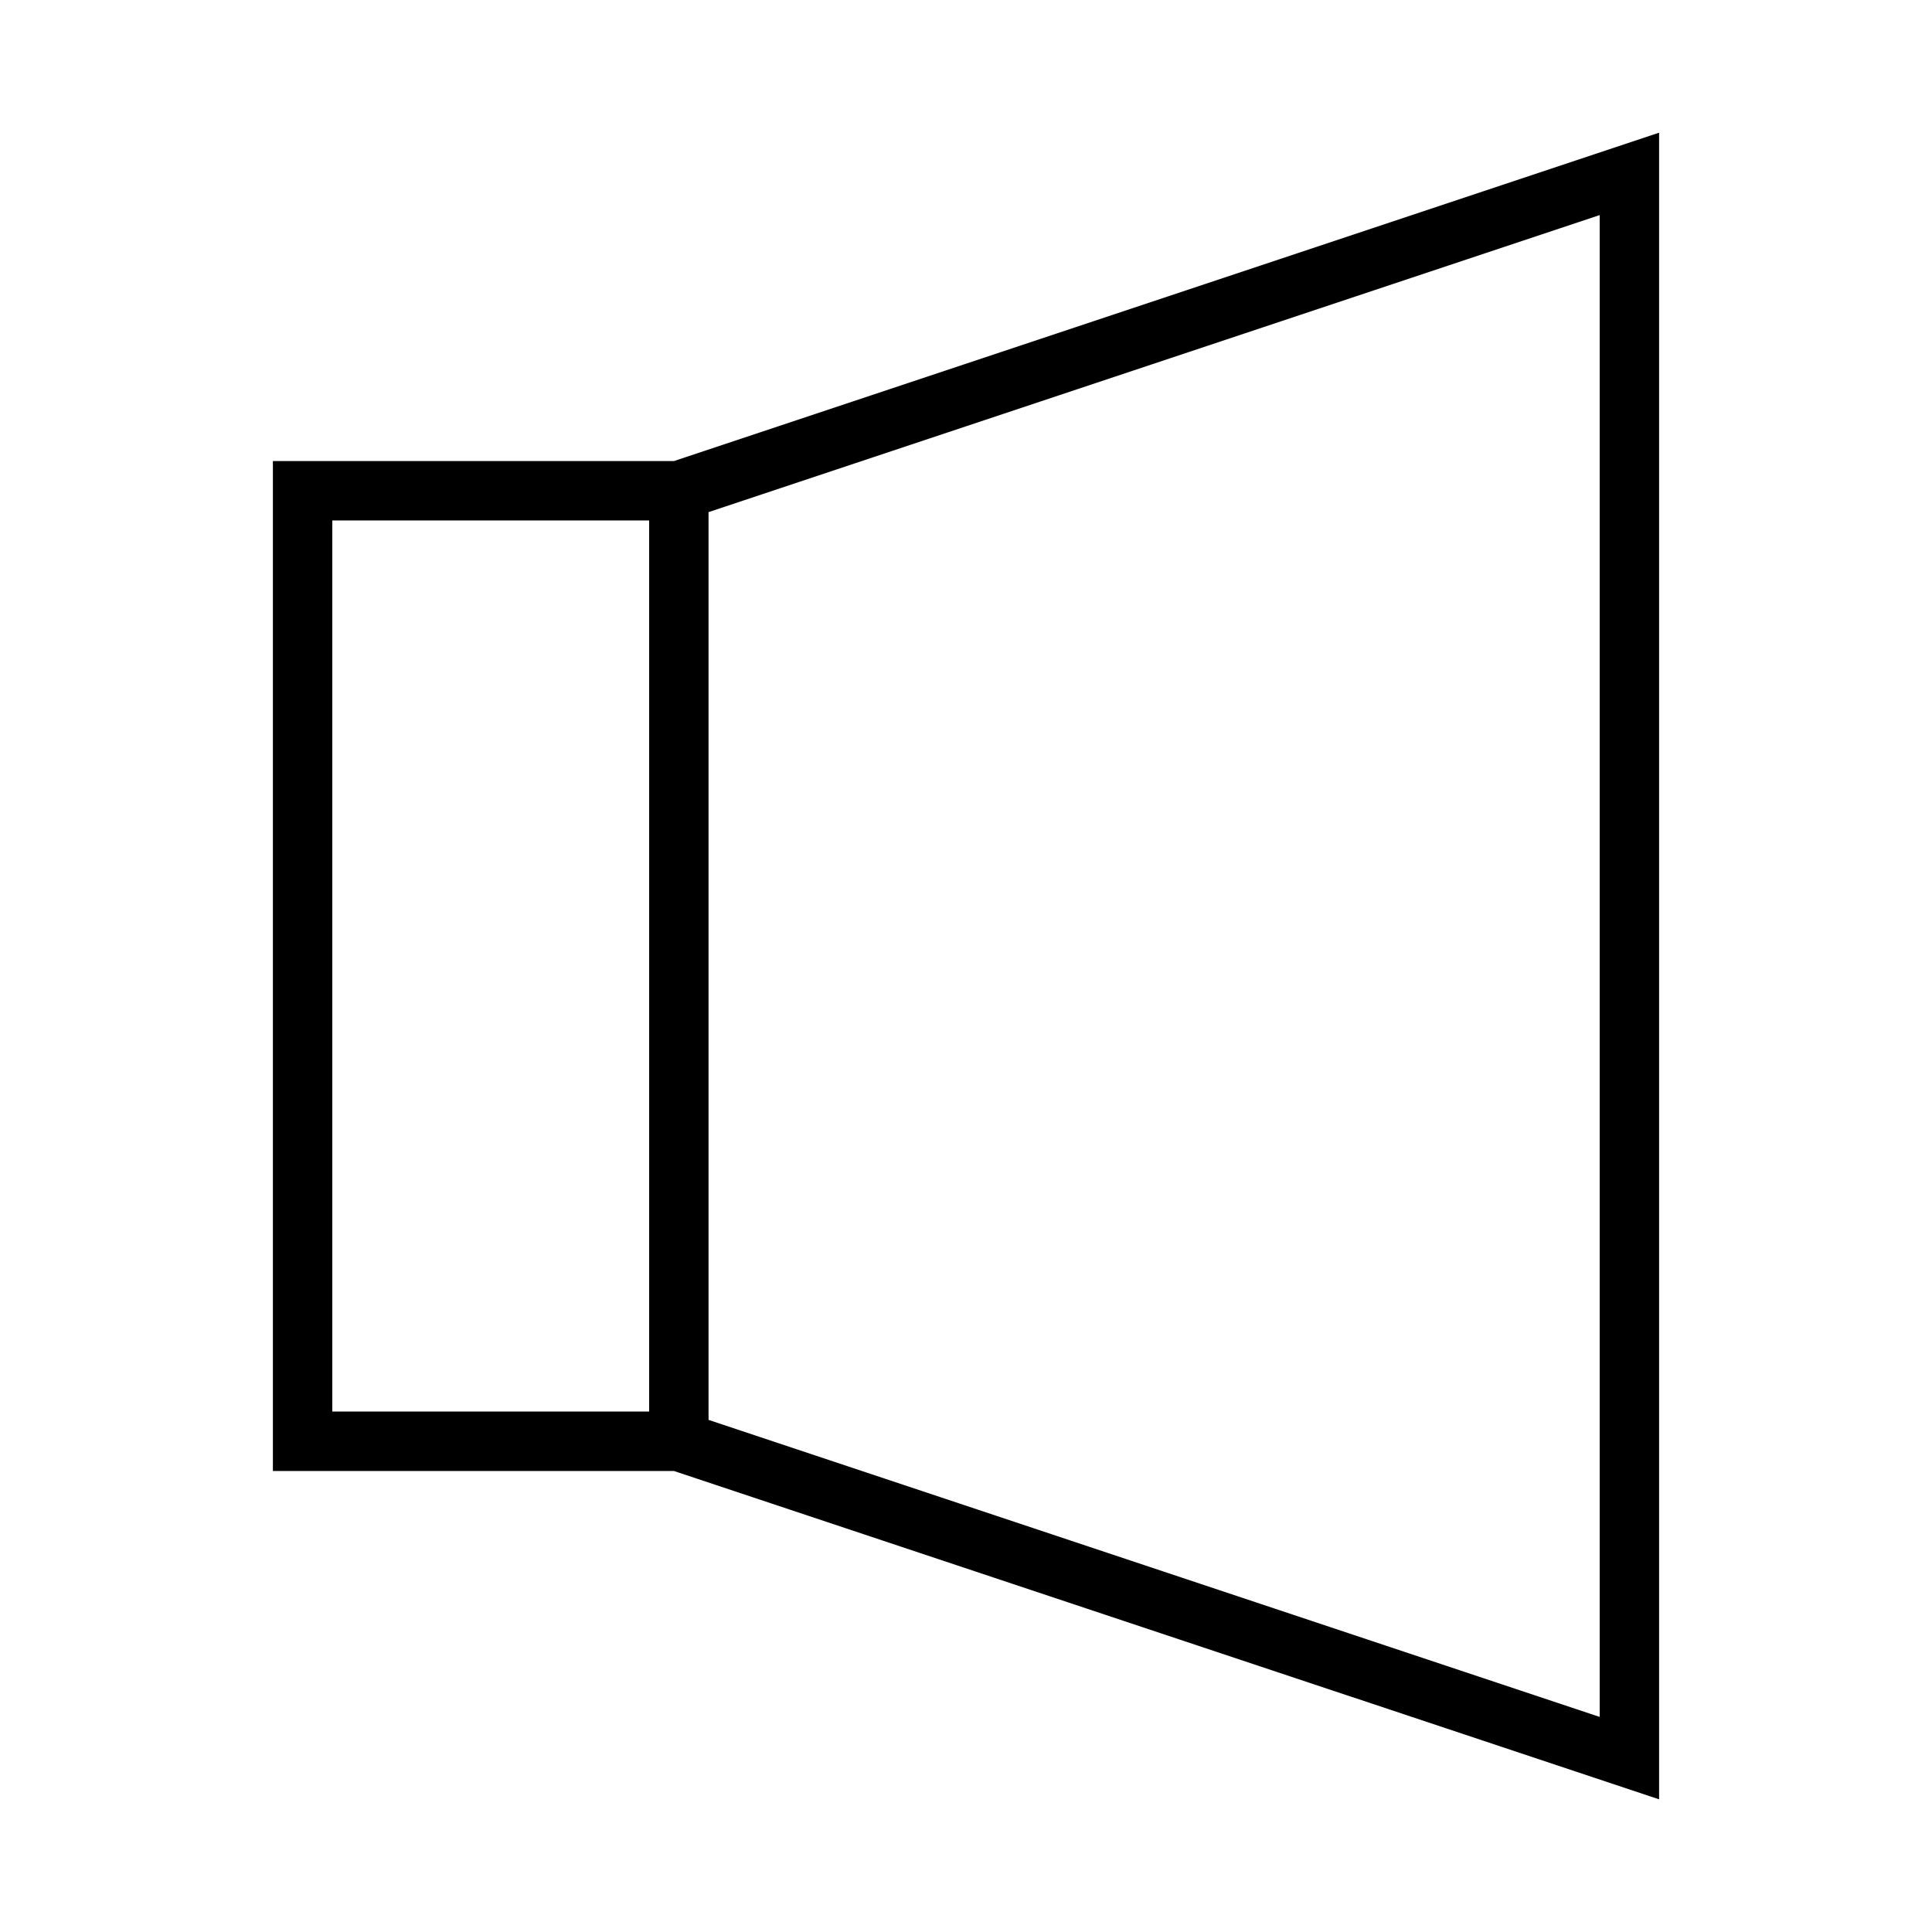
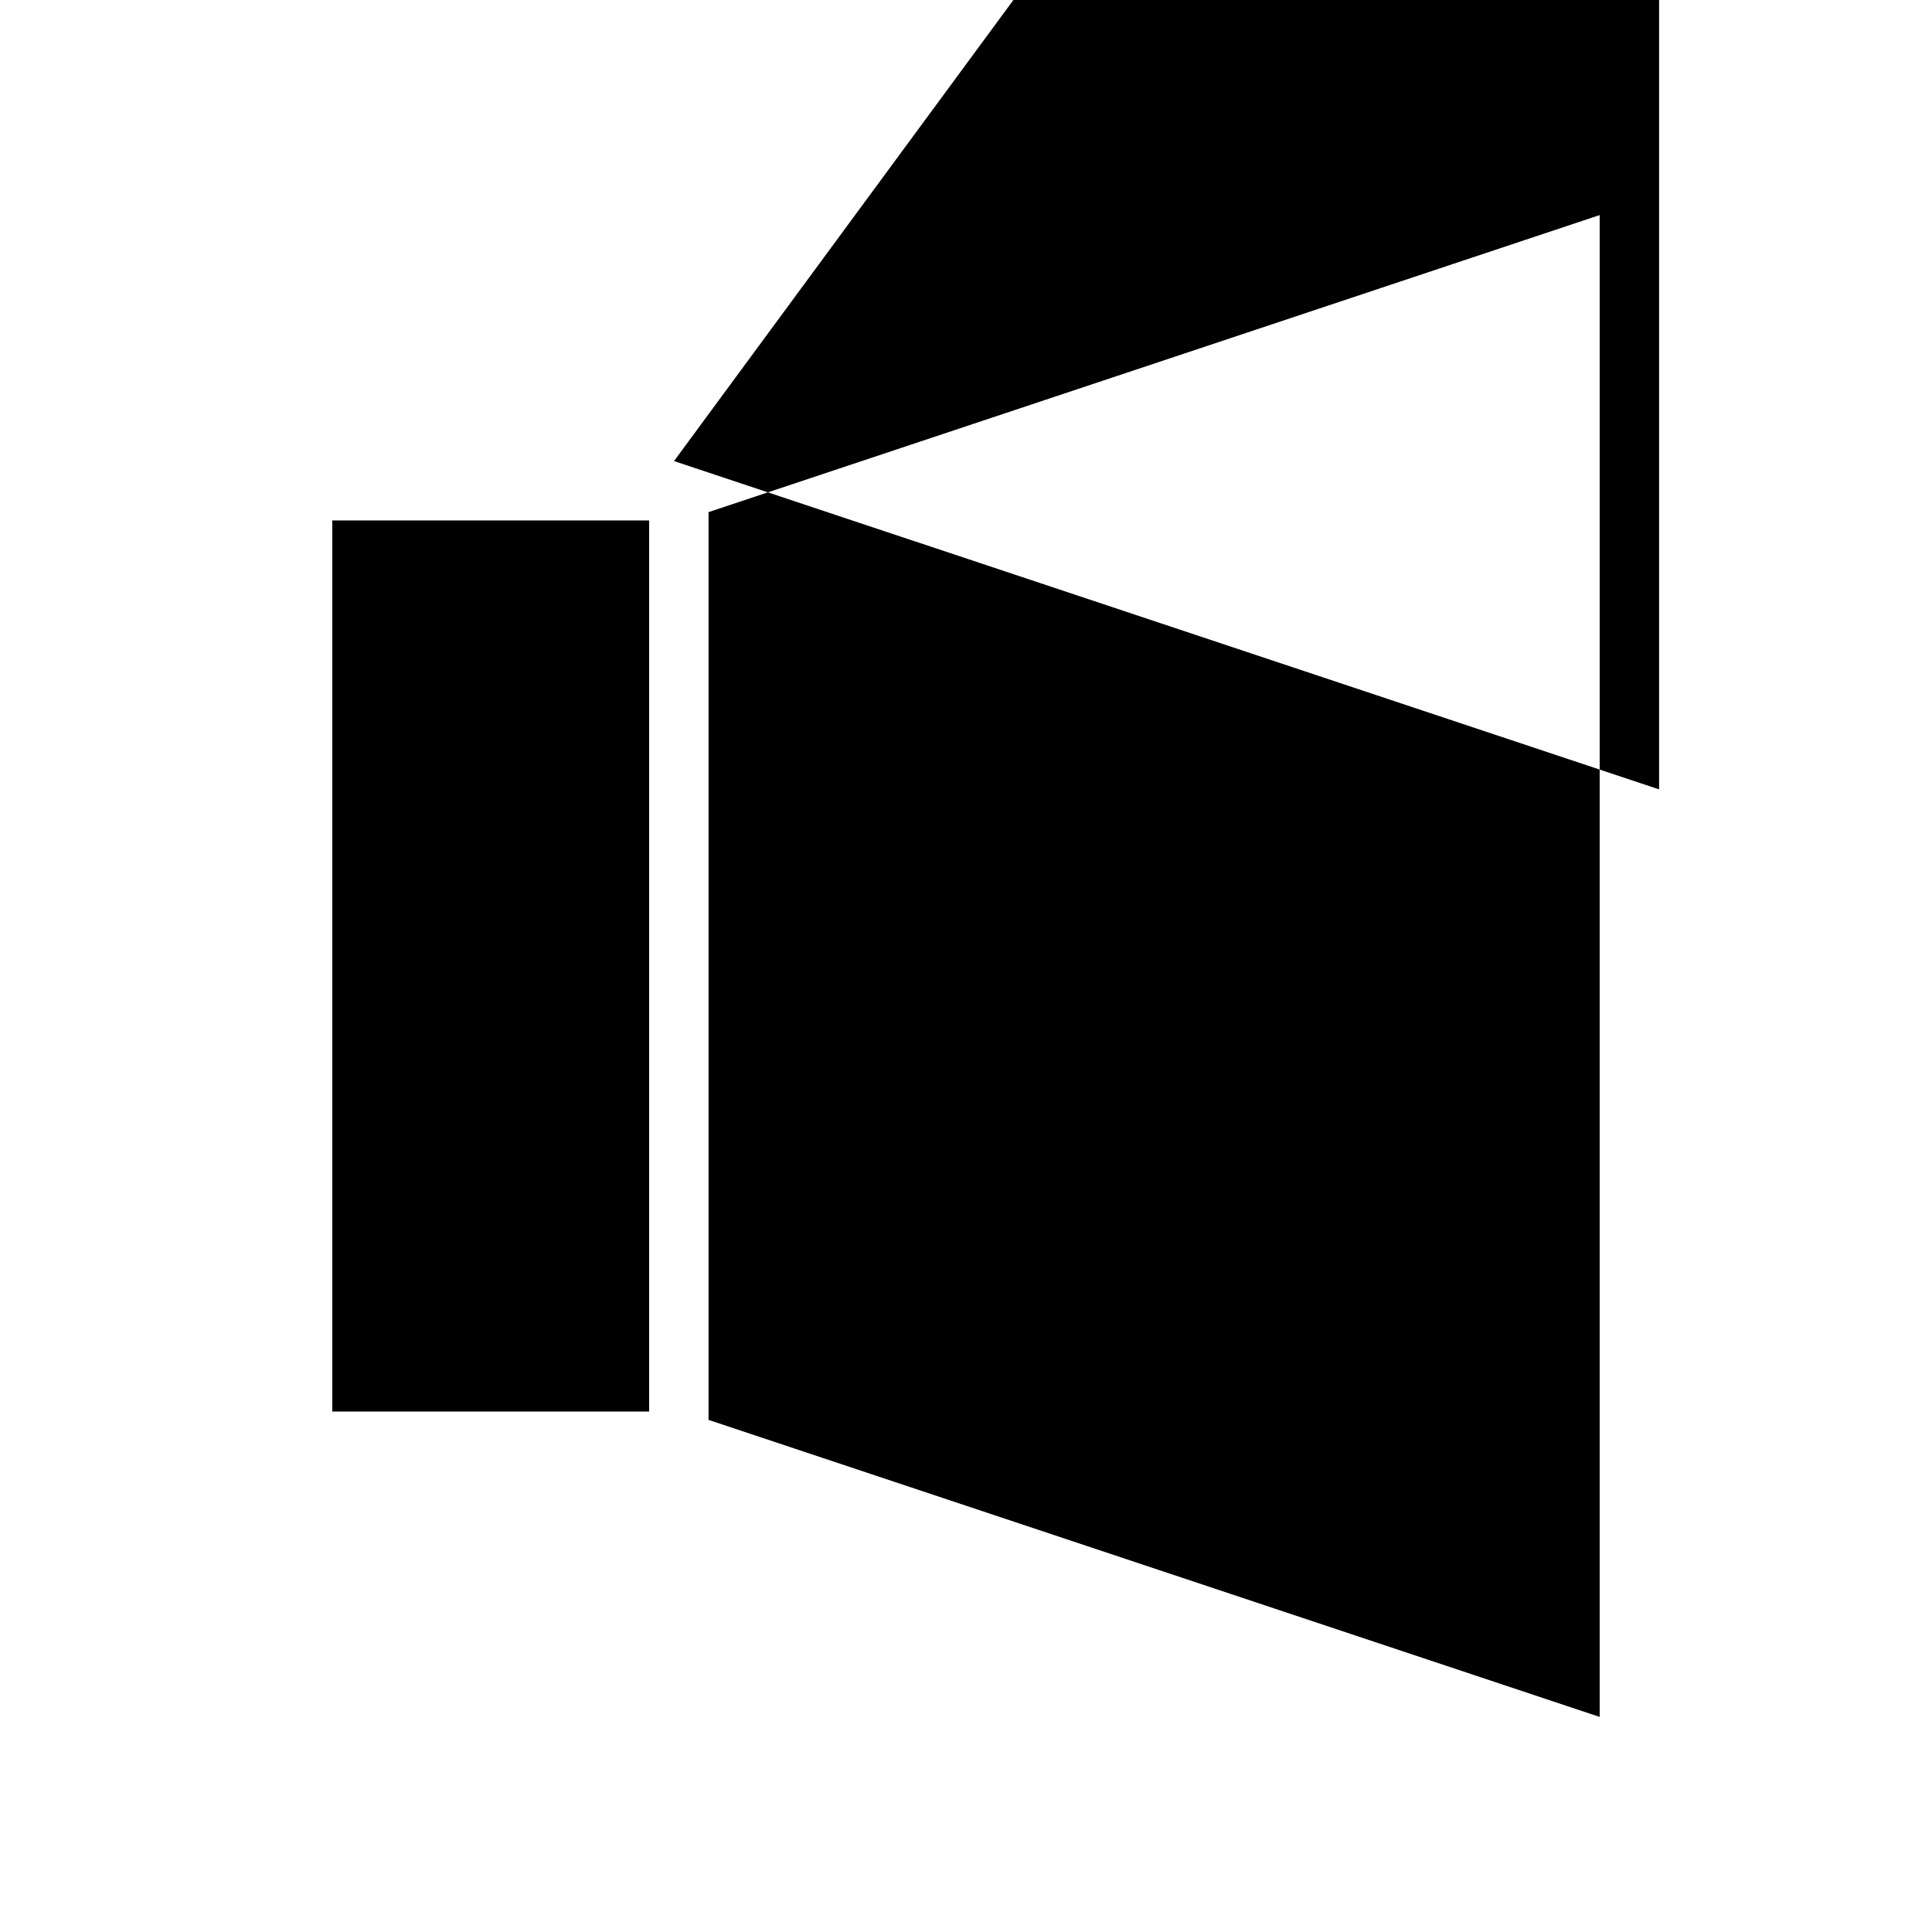
<svg xmlns="http://www.w3.org/2000/svg" fill="#000000" width="800px" height="800px" version="1.1" viewBox="144 144 512 512">
-   <path d="m322.63 266.18h-106.31v267.65h106.29l261.07 87.016v-441.68zm-6.598 251.9h-83.969v-236.16h83.969zm251.9 80.918-236.16-78.715v-240.56l236.16-78.719z" />
+   <path d="m322.63 266.18h-106.31h106.29l261.07 87.016v-441.68zm-6.598 251.9h-83.969v-236.16h83.969zm251.9 80.918-236.16-78.715v-240.56l236.16-78.719z" />
</svg>